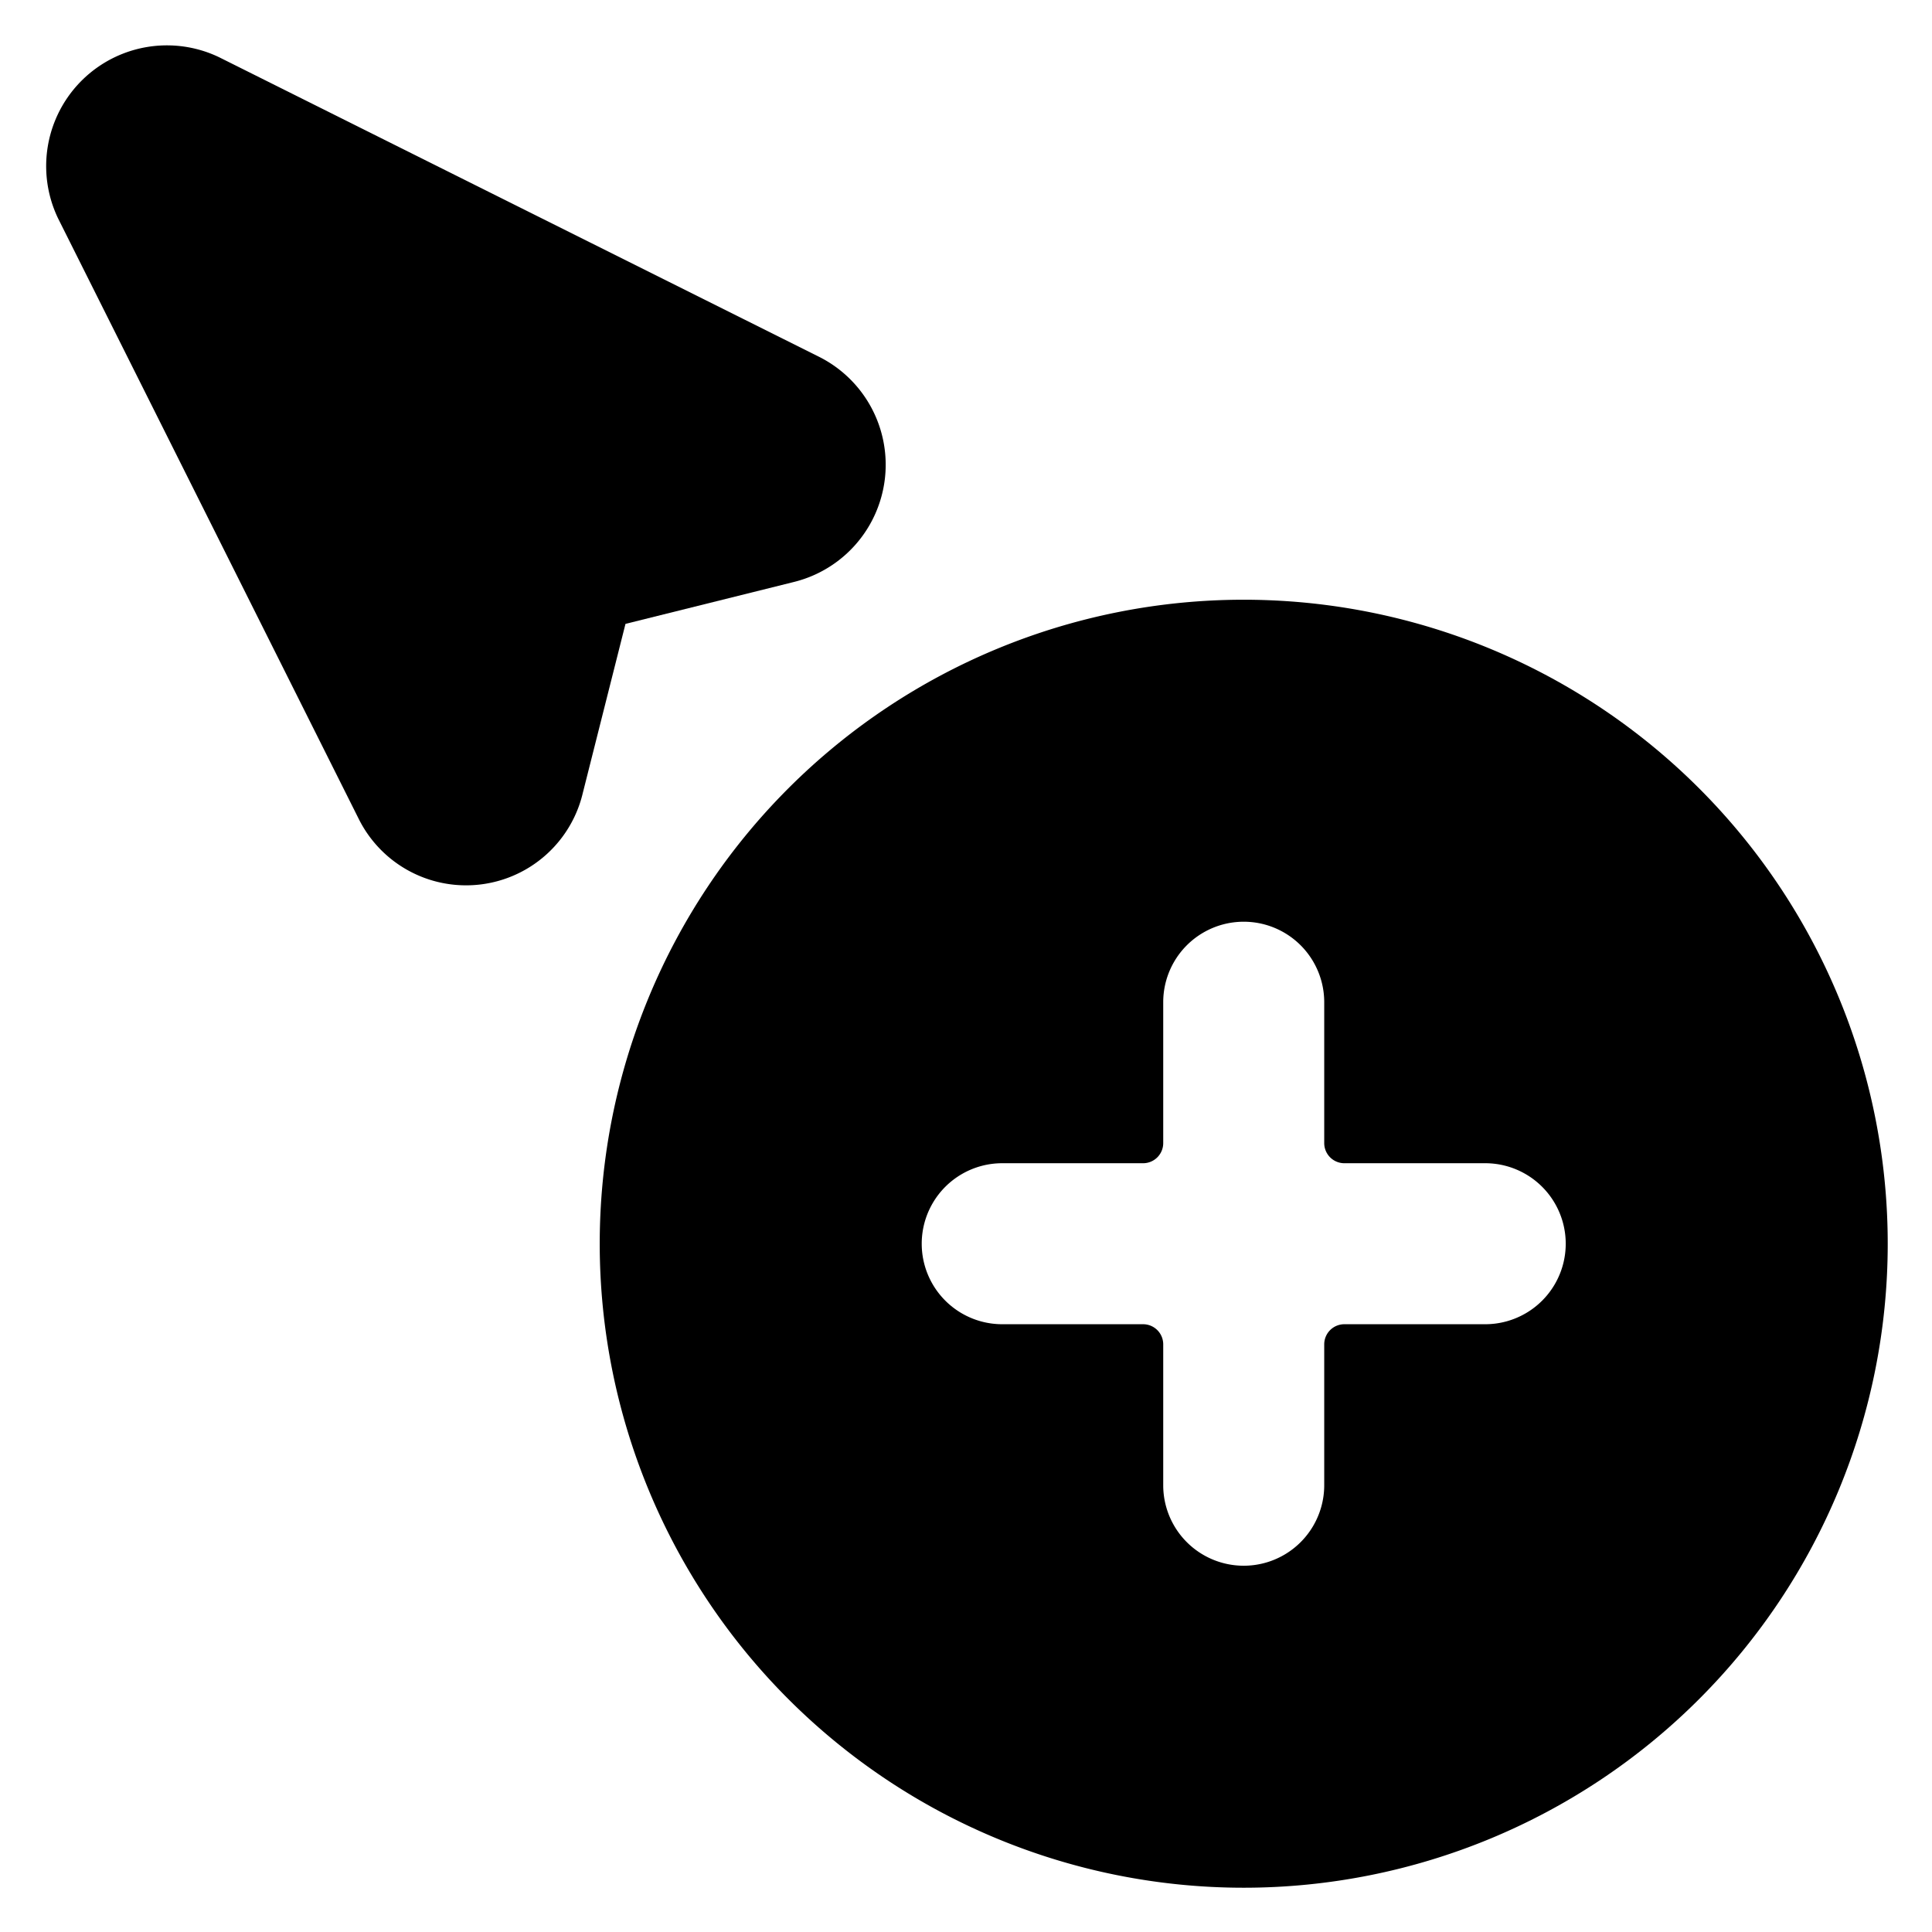
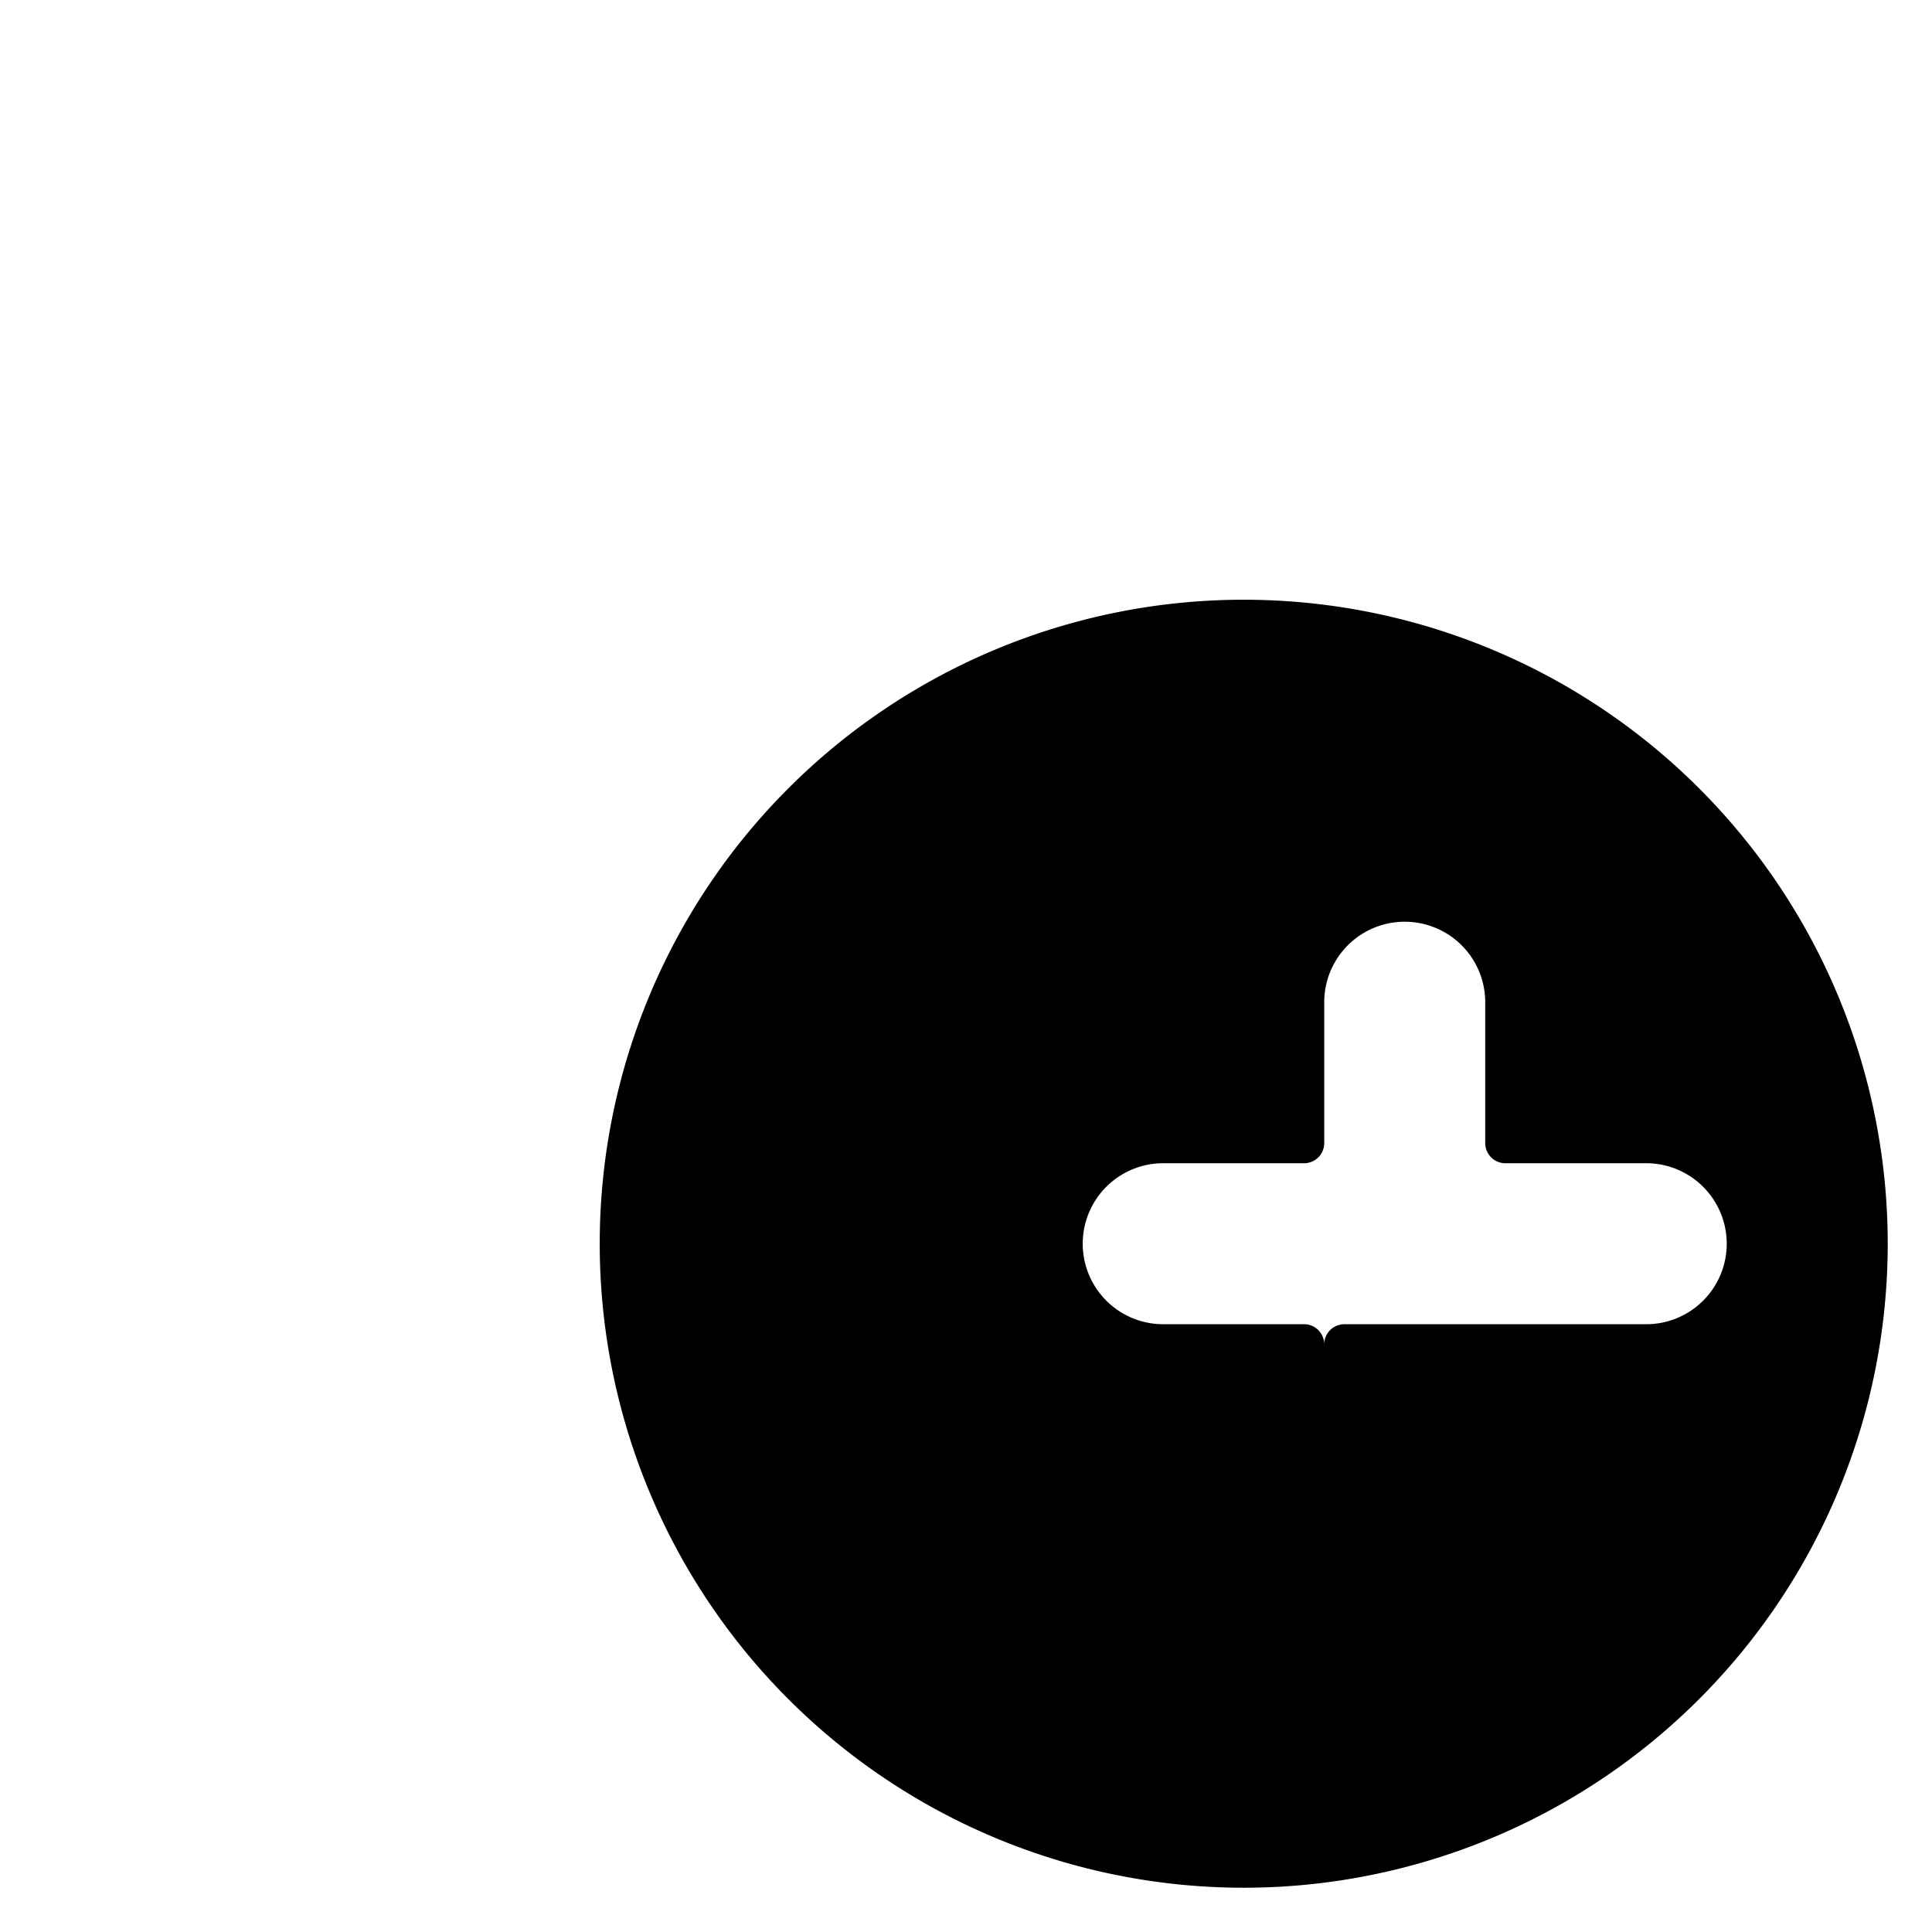
<svg xmlns="http://www.w3.org/2000/svg" viewBox="0 0 24 24">
  <g>
-     <path d="M9.86 7.23a1.5 1.5 0 0 0 0.31 -2.8L2.72 0.71a1.5 1.5 0 0 0 -2 2l3.73 7.45a1.49 1.49 0 0 0 2.79 -0.31l0.53 -2.1Z" fill="#000000" stroke-width="1" />
-     <path d="M15.45 7.45a8 8 0 1 0 8 8 8 8 0 0 0 -8 -8Zm3 9H16.7a0.25 0.25 0 0 0 -0.25 0.25v1.75a1 1 0 0 1 -2 0V16.7a0.25 0.25 0 0 0 -0.25 -0.25h-1.75a1 1 0 0 1 0 -2h1.75a0.25 0.25 0 0 0 0.25 -0.25v-1.75a1 1 0 0 1 2 0v1.75a0.25 0.25 0 0 0 0.25 0.25h1.75a1 1 0 0 1 0 2Z" fill="#000000" stroke-width="1" />
+     <path d="M15.45 7.45a8 8 0 1 0 8 8 8 8 0 0 0 -8 -8Zm3 9H16.7a0.25 0.25 0 0 0 -0.25 0.25v1.75V16.7a0.25 0.25 0 0 0 -0.25 -0.25h-1.75a1 1 0 0 1 0 -2h1.75a0.25 0.25 0 0 0 0.25 -0.25v-1.75a1 1 0 0 1 2 0v1.75a0.25 0.25 0 0 0 0.25 0.25h1.75a1 1 0 0 1 0 2Z" fill="#000000" stroke-width="1" />
  </g>
</svg>